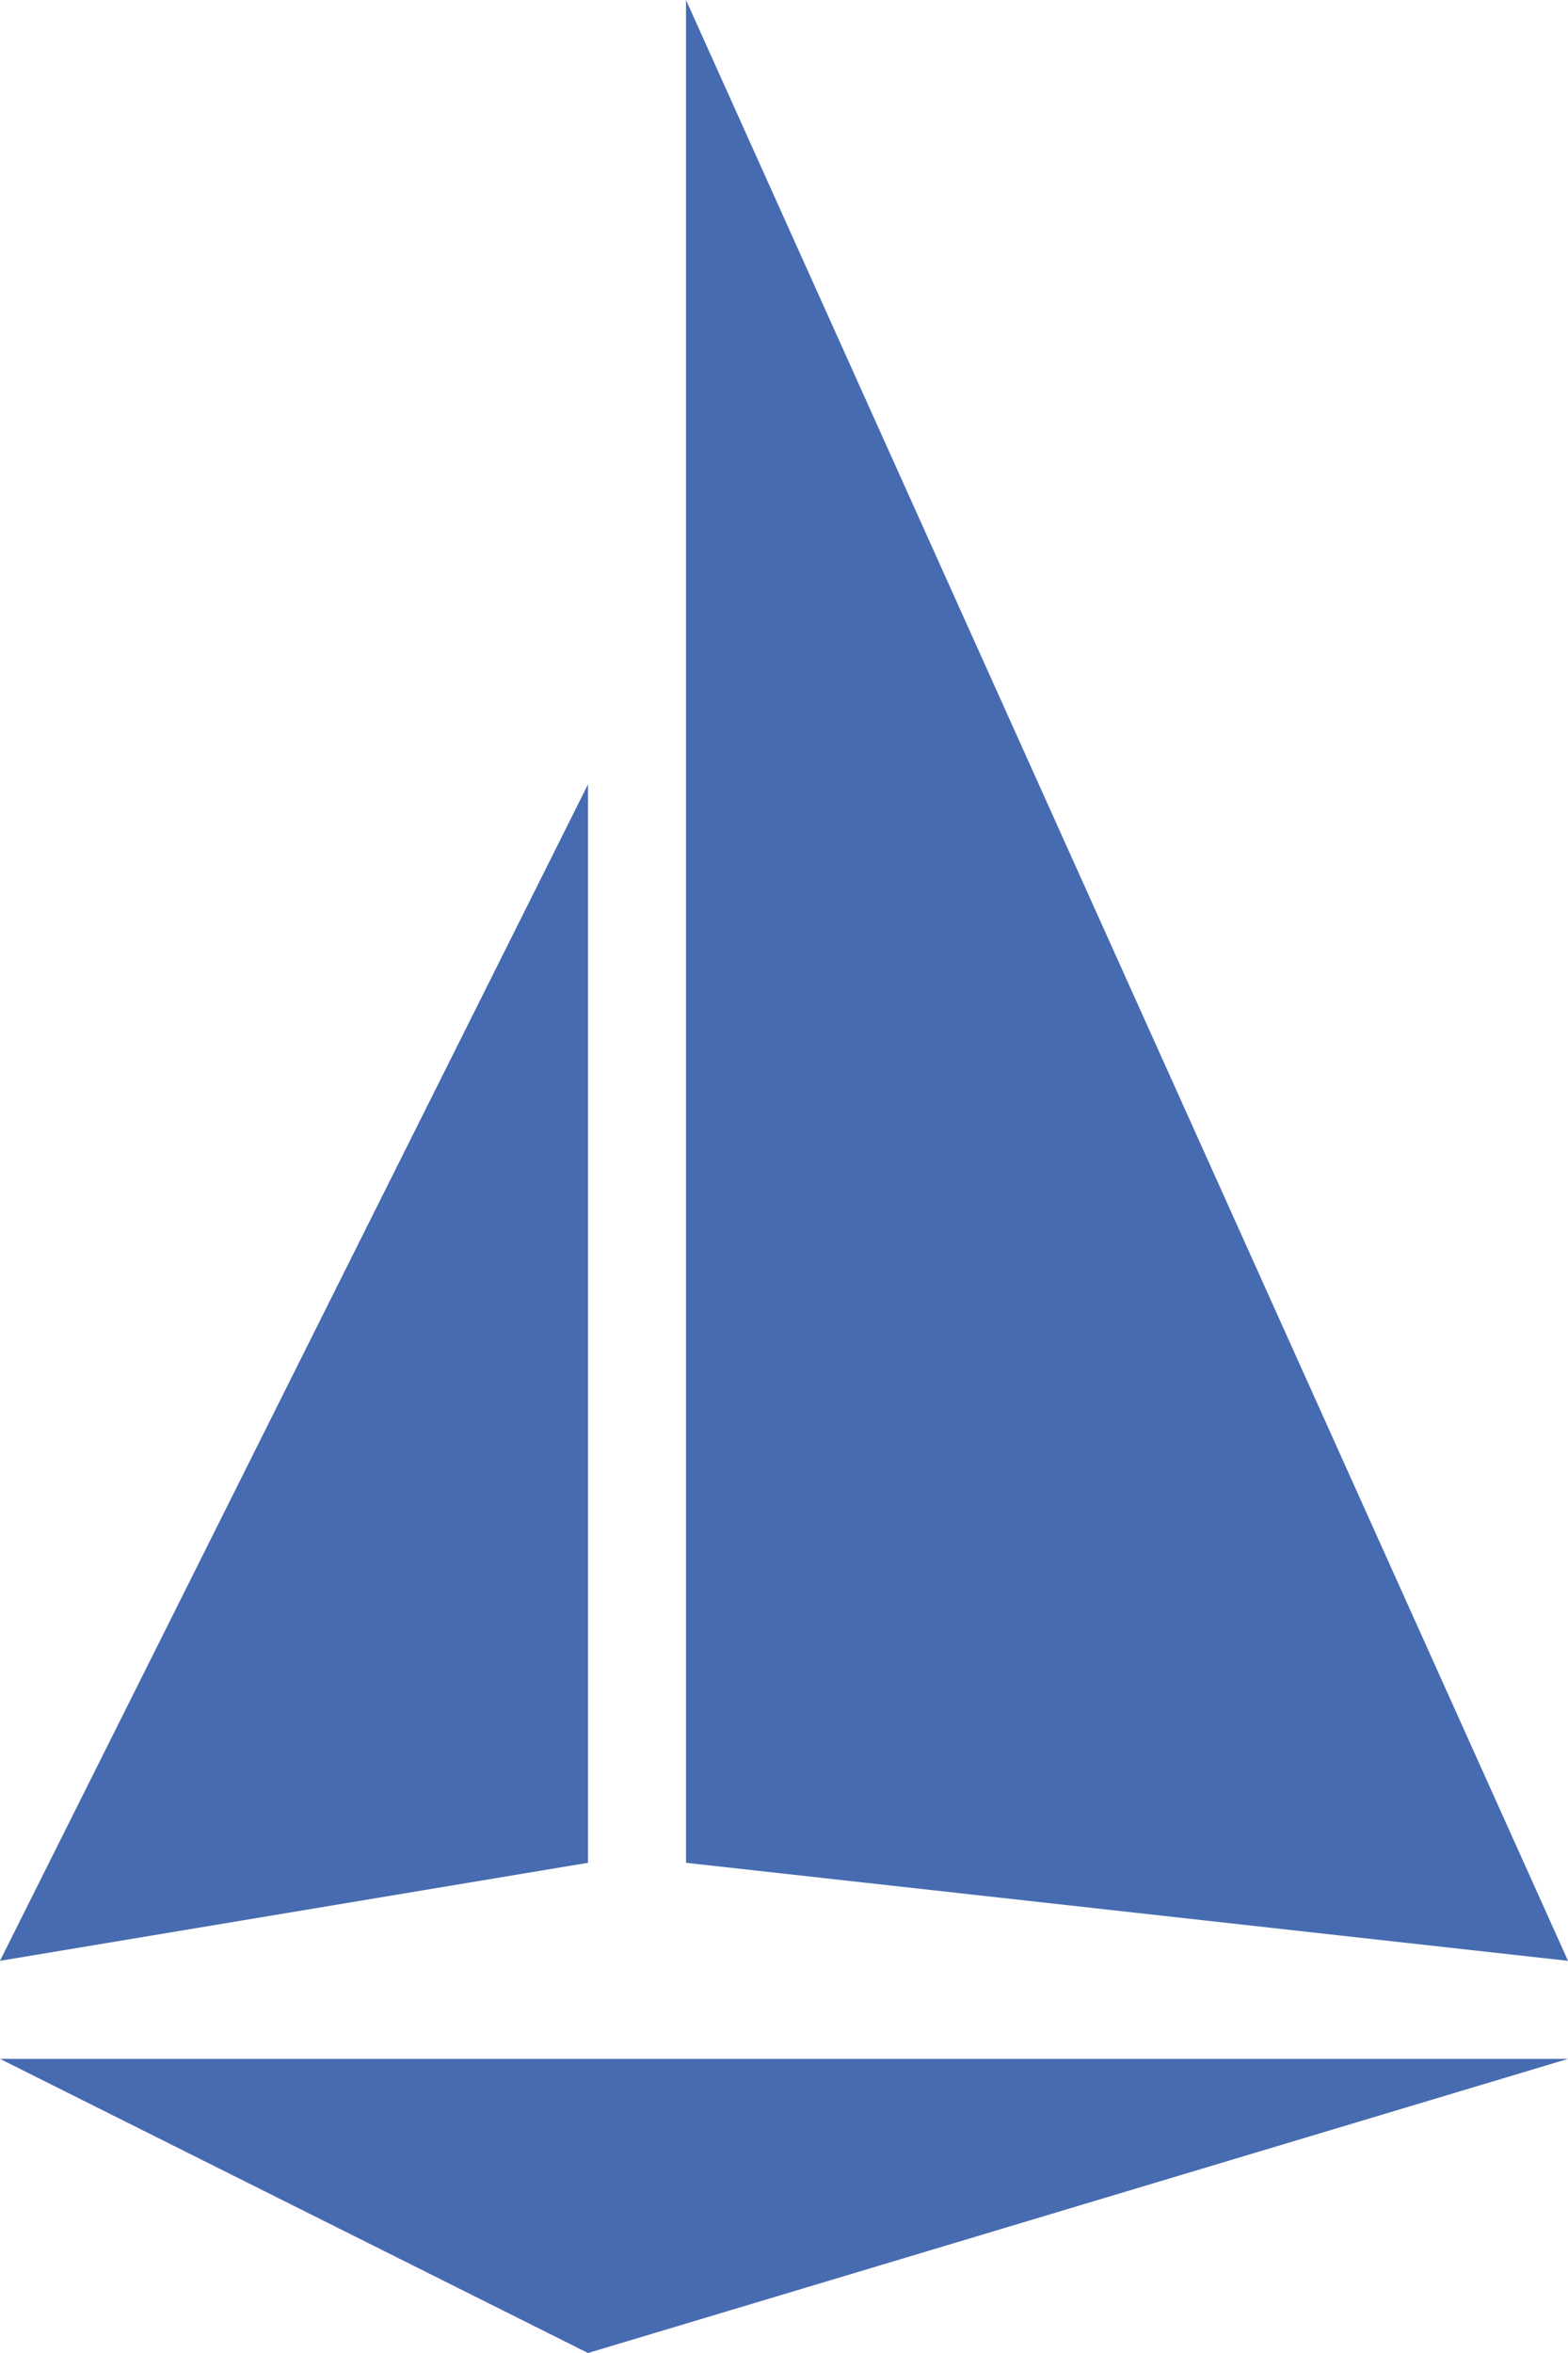
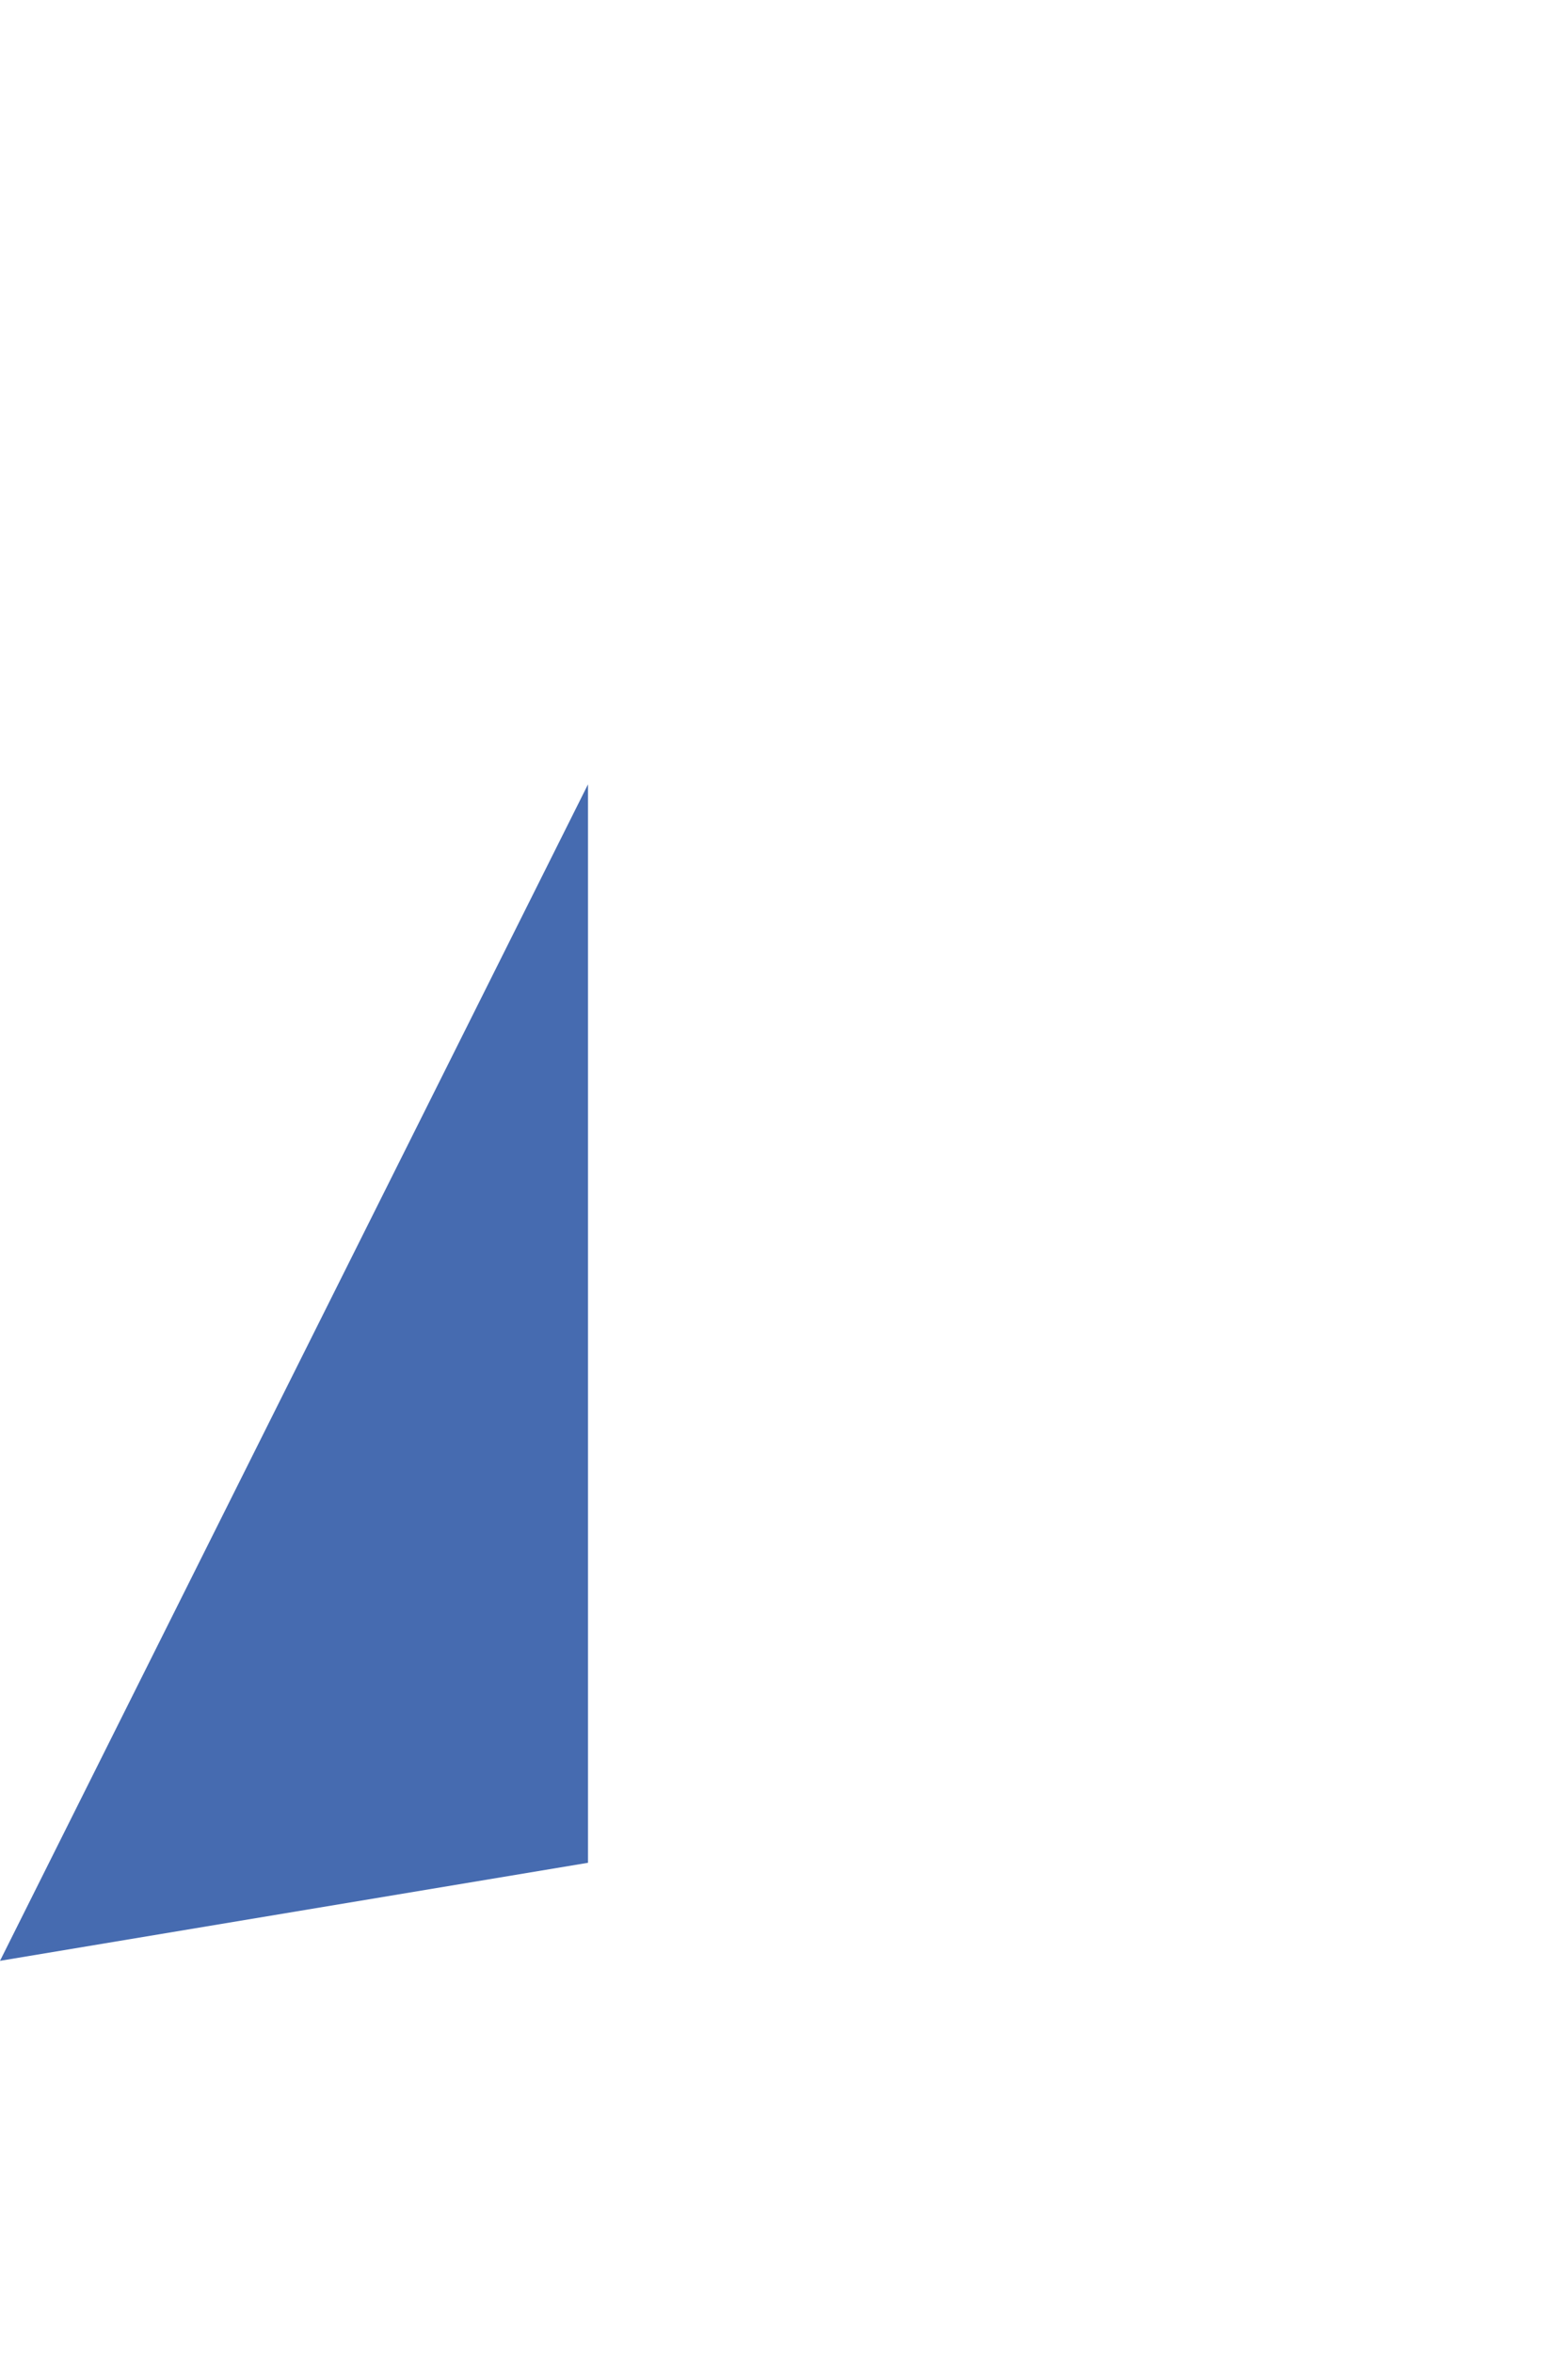
<svg xmlns="http://www.w3.org/2000/svg" id="Layer_1" x="0" y="0" version="1.1" viewBox="0 0 160 240" xml:space="preserve" style="enable-background:new 0 0 160 240">
  <style type="text/css">.st0{fill:#466bb0}</style>
  <g id="logo">
-     <polygon id="hull" points="0 210 160 210 60 240" class="st0" />
    <polygon id="mainsail" points="0 200 60 190 60 80" class="st0" />
-     <polygon id="headsail" points="70 190 160 200 70 0" class="st0" />
  </g>
</svg>